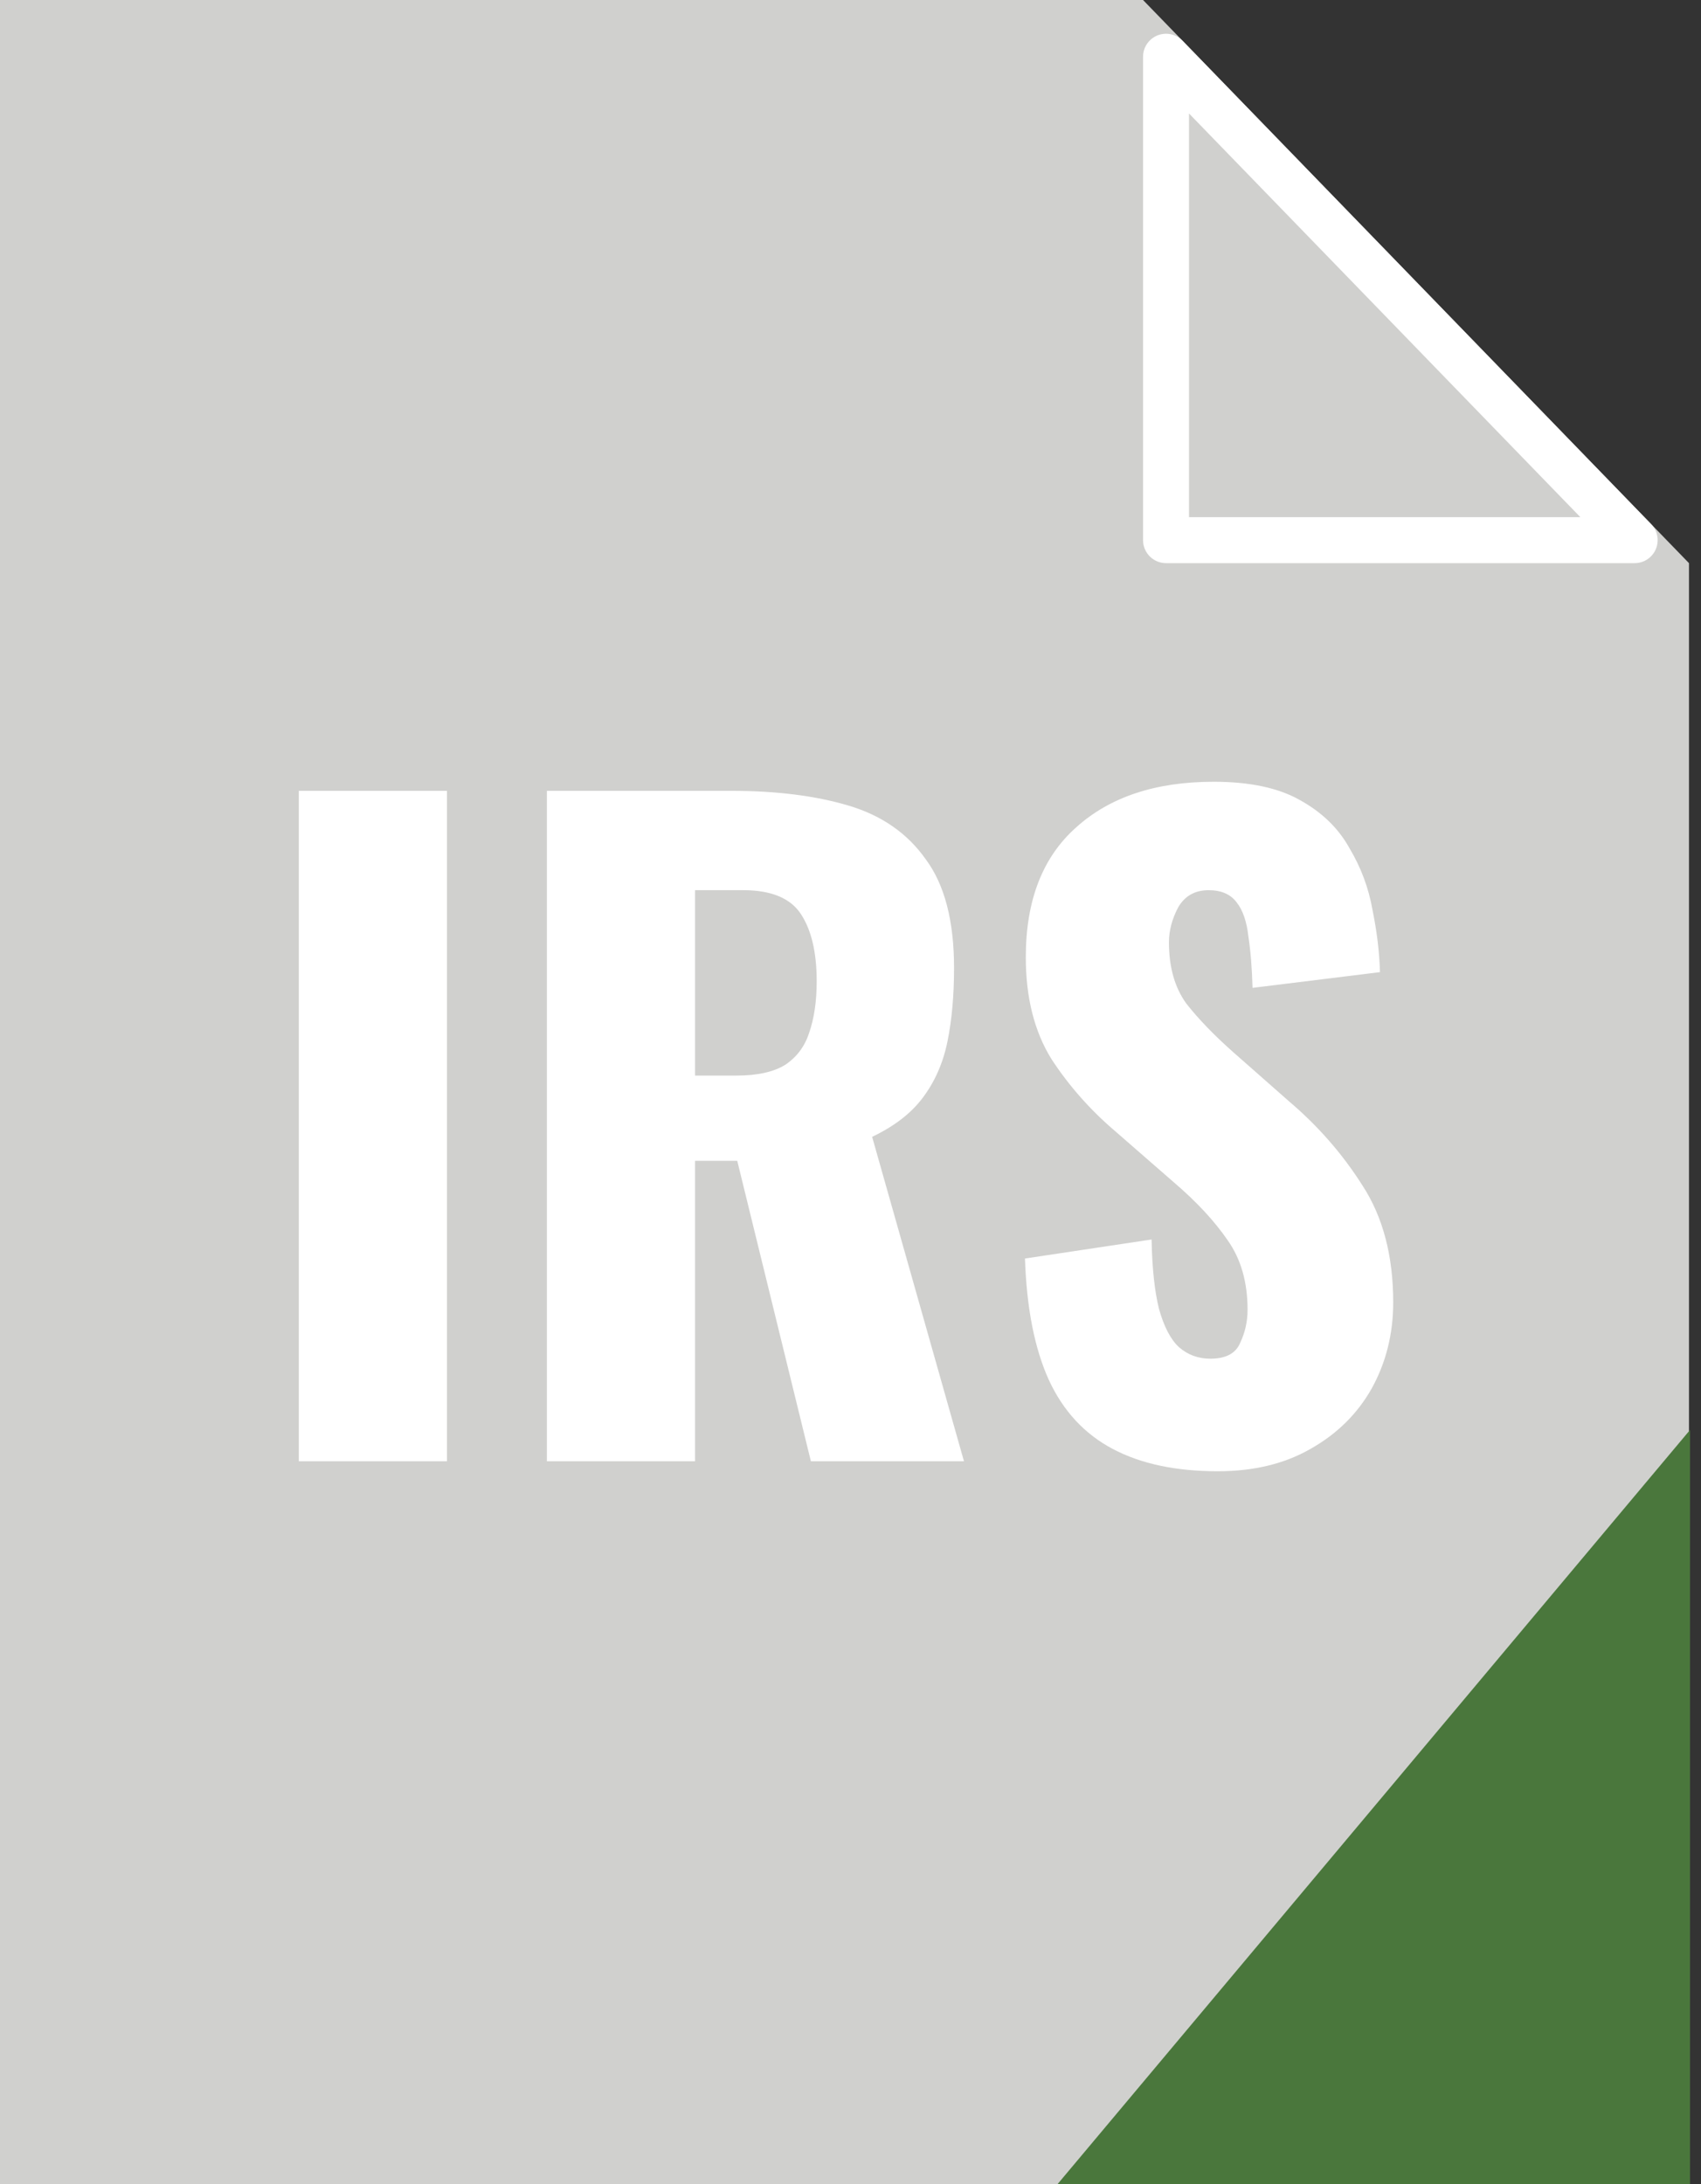
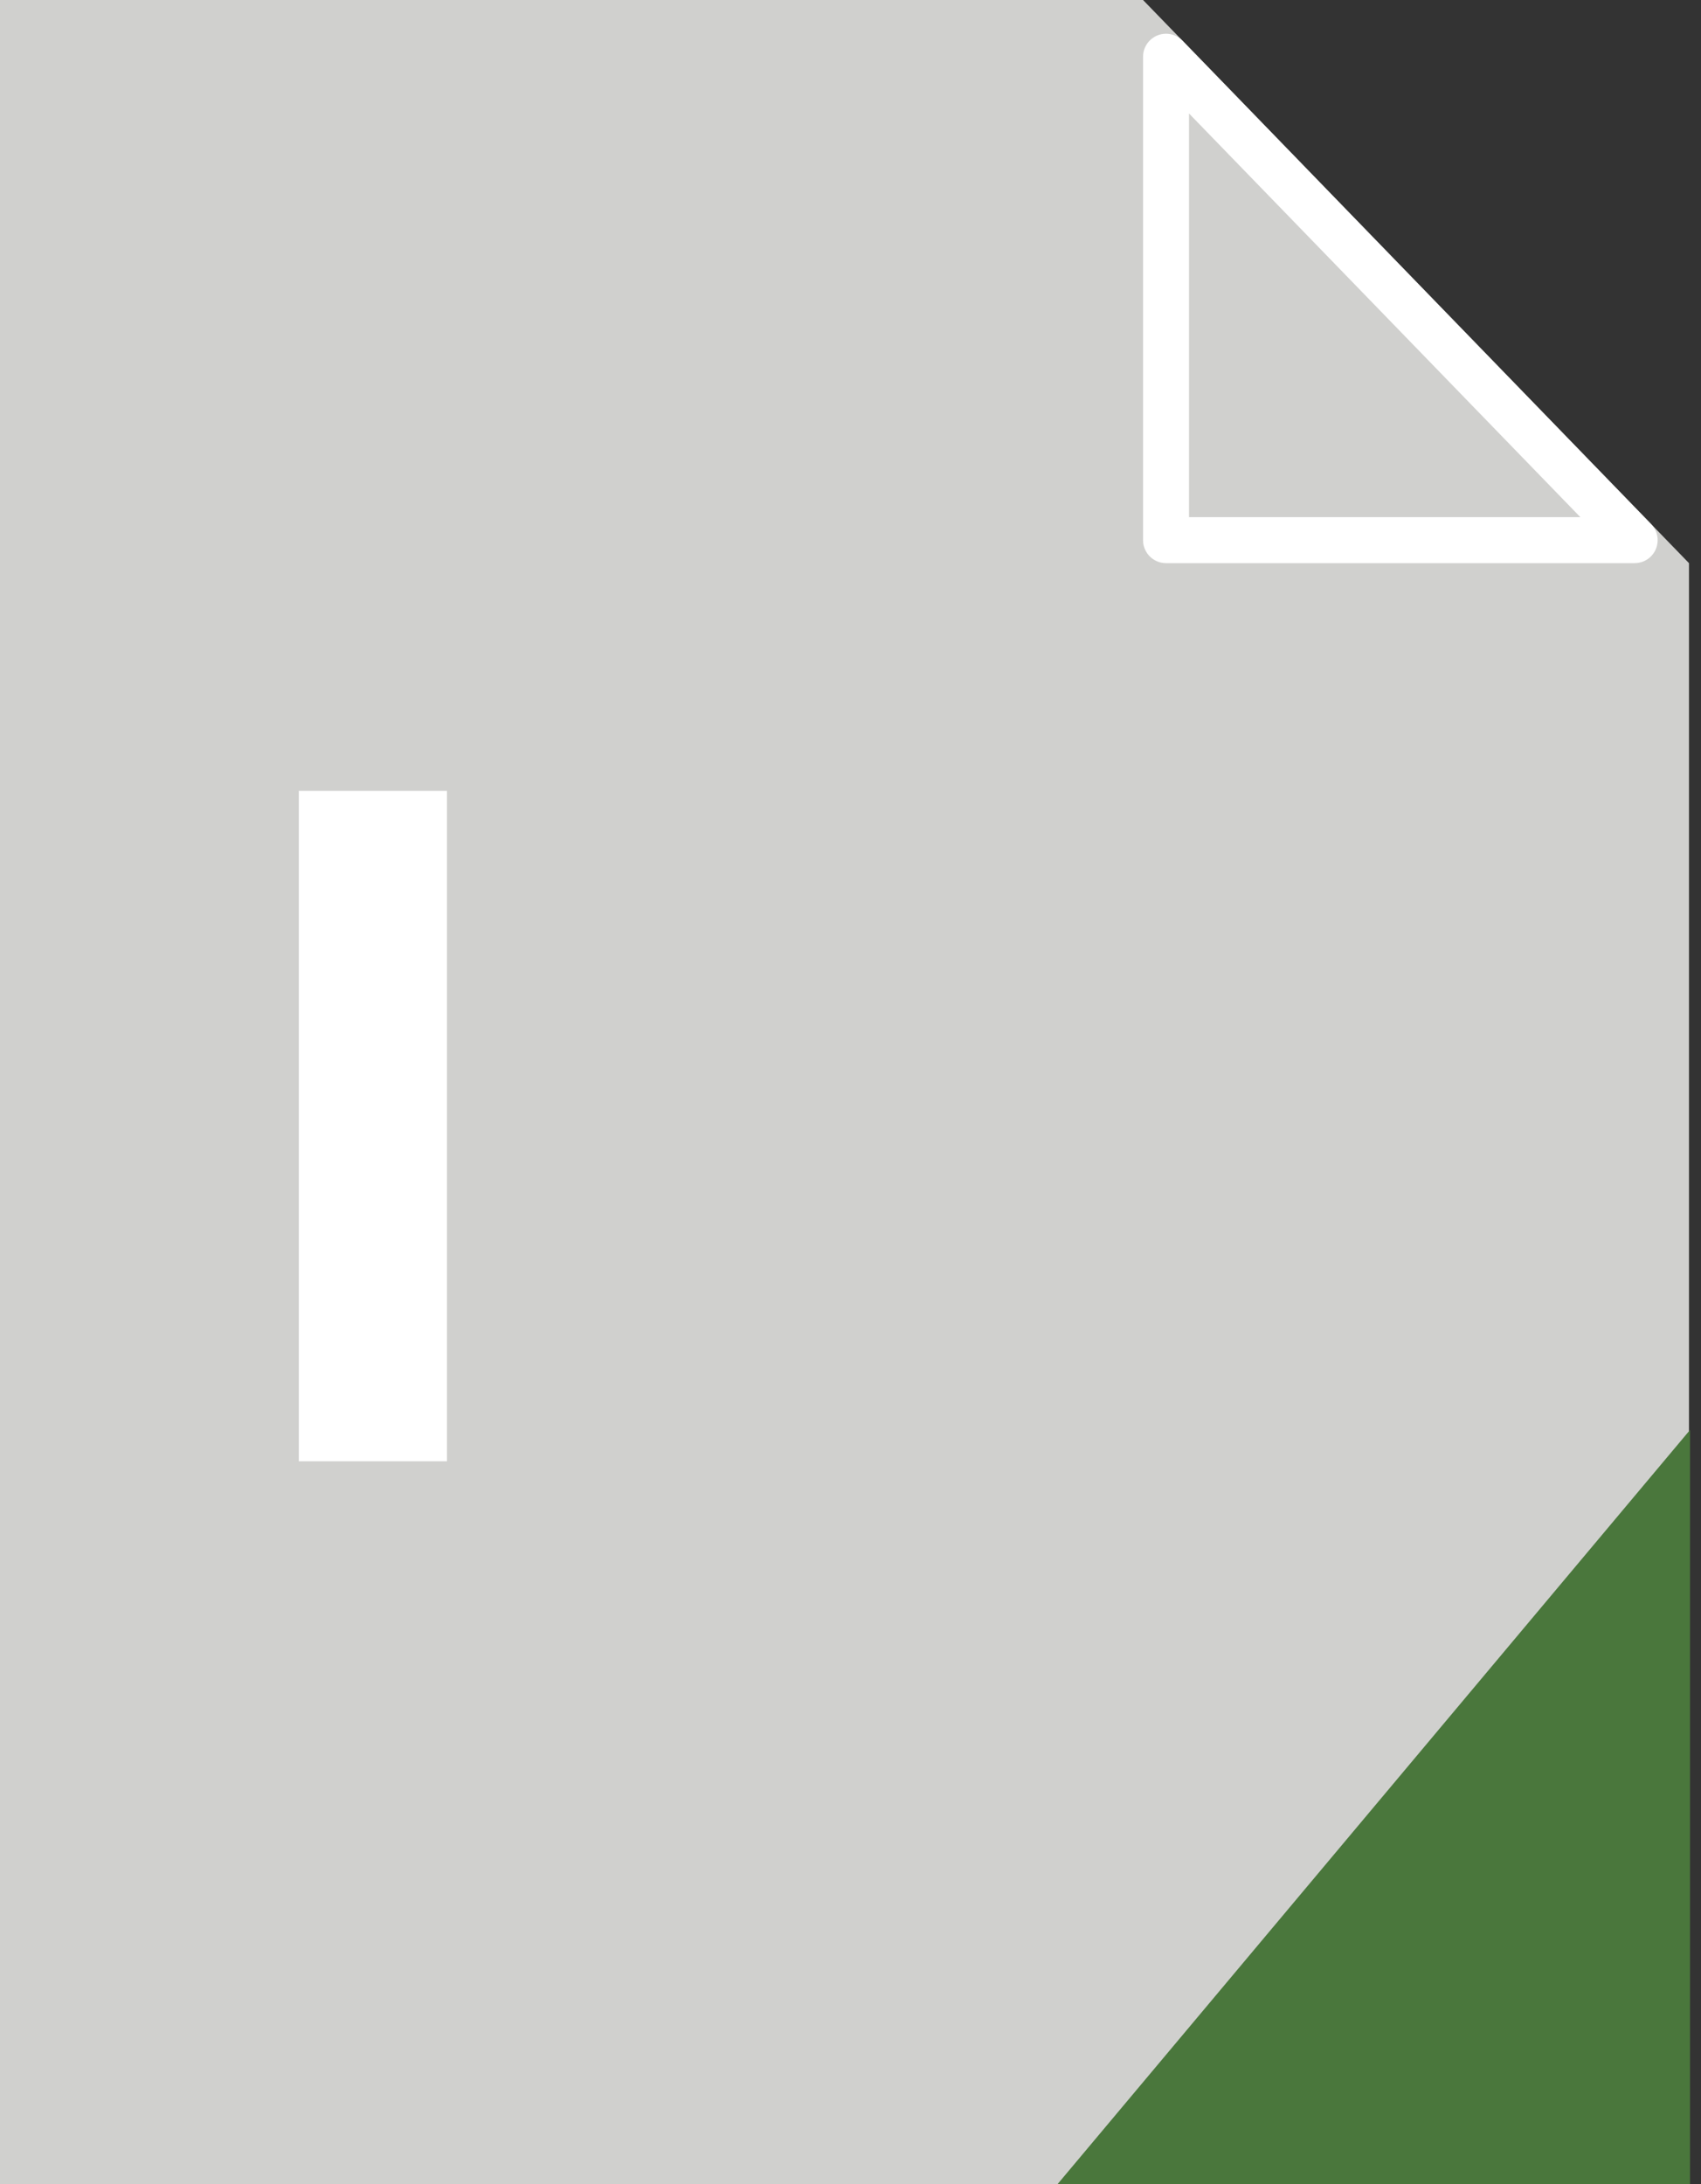
<svg xmlns="http://www.w3.org/2000/svg" width="74" height="95" viewBox="0 0 74 95" fill="none">
  <rect x="0" y="0" width="74" height="95" fill="#333333" stroke="none" />
  <path d="M0.5 0.5H49.515L72.977 24.695V94.5H0.5V0.5Z" fill="#D0D0CE" stroke="#D0D0CE" />
  <path d="M50.727 23.492V2.468L71.114 23.492H50.727Z" fill="#D0D0CE" stroke="white" stroke-width="2" stroke-linejoin="round" />
  <path d="M46.001 95H73.522V62.192L46.001 95Z" fill="#4A773C" />
-   <path d="M52.978 63.988C51.154 63.988 49.63 63.664 48.406 63.016C47.182 62.368 46.258 61.372 45.634 60.028C45.01 58.66 44.662 56.896 44.59 54.736L50.098 53.908C50.122 55.156 50.23 56.164 50.422 56.932C50.638 57.7 50.926 58.252 51.286 58.588C51.67 58.924 52.126 59.092 52.654 59.092C53.326 59.092 53.758 58.864 53.95 58.408C54.166 57.952 54.274 57.472 54.274 56.968C54.274 55.768 53.986 54.76 53.41 53.944C52.834 53.104 52.054 52.264 51.07 51.424L48.55 49.228C47.446 48.292 46.51 47.236 45.742 46.06C44.998 44.86 44.626 43.384 44.626 41.632C44.626 39.16 45.358 37.276 46.822 35.98C48.286 34.66 50.278 34 52.798 34C54.358 34 55.606 34.264 56.542 34.792C57.502 35.32 58.222 36.016 58.702 36.88C59.206 37.72 59.542 38.62 59.71 39.58C59.902 40.516 60.01 41.416 60.034 42.28L54.49 42.964C54.466 42.1 54.406 41.356 54.31 40.732C54.238 40.084 54.07 39.592 53.806 39.256C53.542 38.896 53.134 38.716 52.582 38.716C51.982 38.716 51.538 38.968 51.25 39.472C50.986 39.976 50.854 40.48 50.854 40.984C50.854 42.064 51.106 42.952 51.61 43.648C52.138 44.32 52.822 45.028 53.662 45.772L56.074 47.896C57.346 48.976 58.414 50.2 59.278 51.568C60.166 52.936 60.61 54.628 60.61 56.644C60.61 58.012 60.298 59.26 59.674 60.388C59.05 61.492 58.162 62.368 57.01 63.016C55.882 63.664 54.538 63.988 52.978 63.988Z" fill="white" />
-   <path d="M23.793 63.554V34.395H31.821C33.789 34.395 35.493 34.611 36.933 35.042C38.373 35.474 39.489 36.255 40.281 37.383C41.097 38.486 41.505 40.059 41.505 42.099C41.505 43.298 41.409 44.367 41.217 45.303C41.025 46.239 40.665 47.054 40.137 47.751C39.633 48.422 38.901 48.986 37.941 49.443L41.937 63.554H35.277L32.073 50.486H30.237V63.554H23.793ZM30.237 46.779H32.037C32.949 46.779 33.657 46.623 34.161 46.31C34.665 45.974 35.013 45.507 35.205 44.907C35.421 44.282 35.529 43.538 35.529 42.675C35.529 41.426 35.301 40.455 34.845 39.758C34.389 39.062 33.549 38.715 32.325 38.715H30.237V46.779Z" fill="white" />
  <path d="M13 63.554V34.395H19.444V63.554H13Z" fill="white" />
</svg>